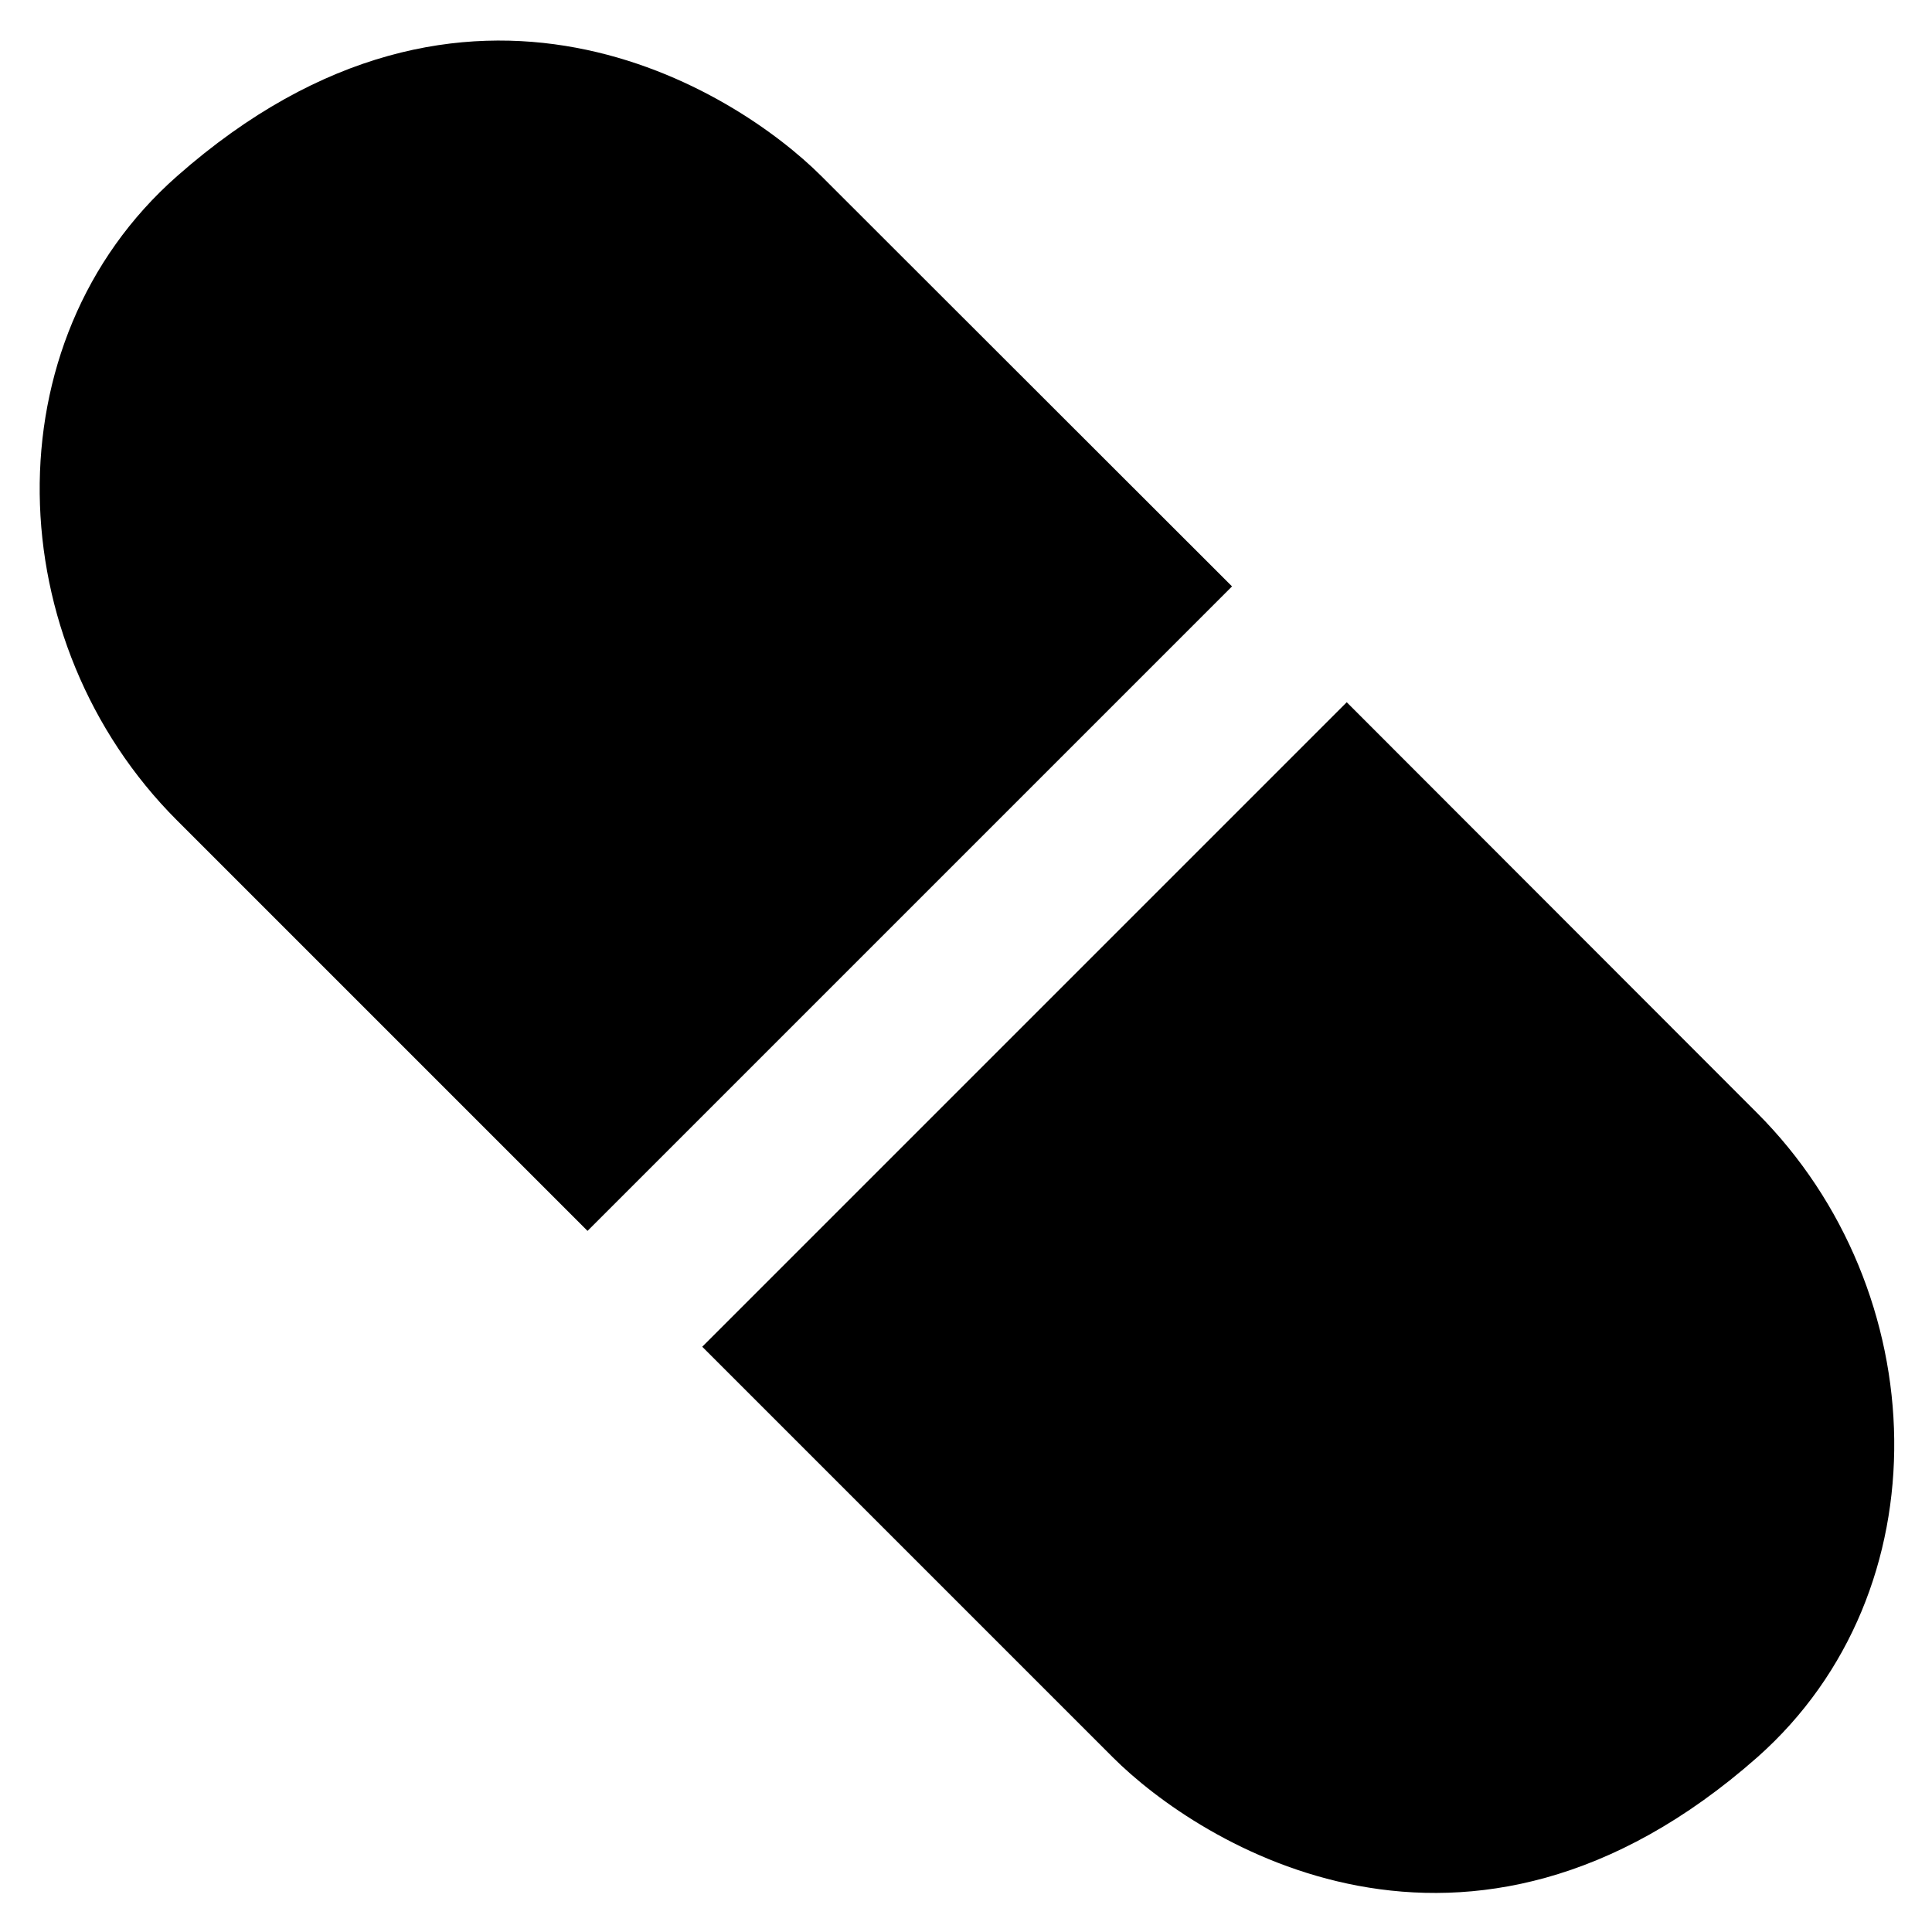
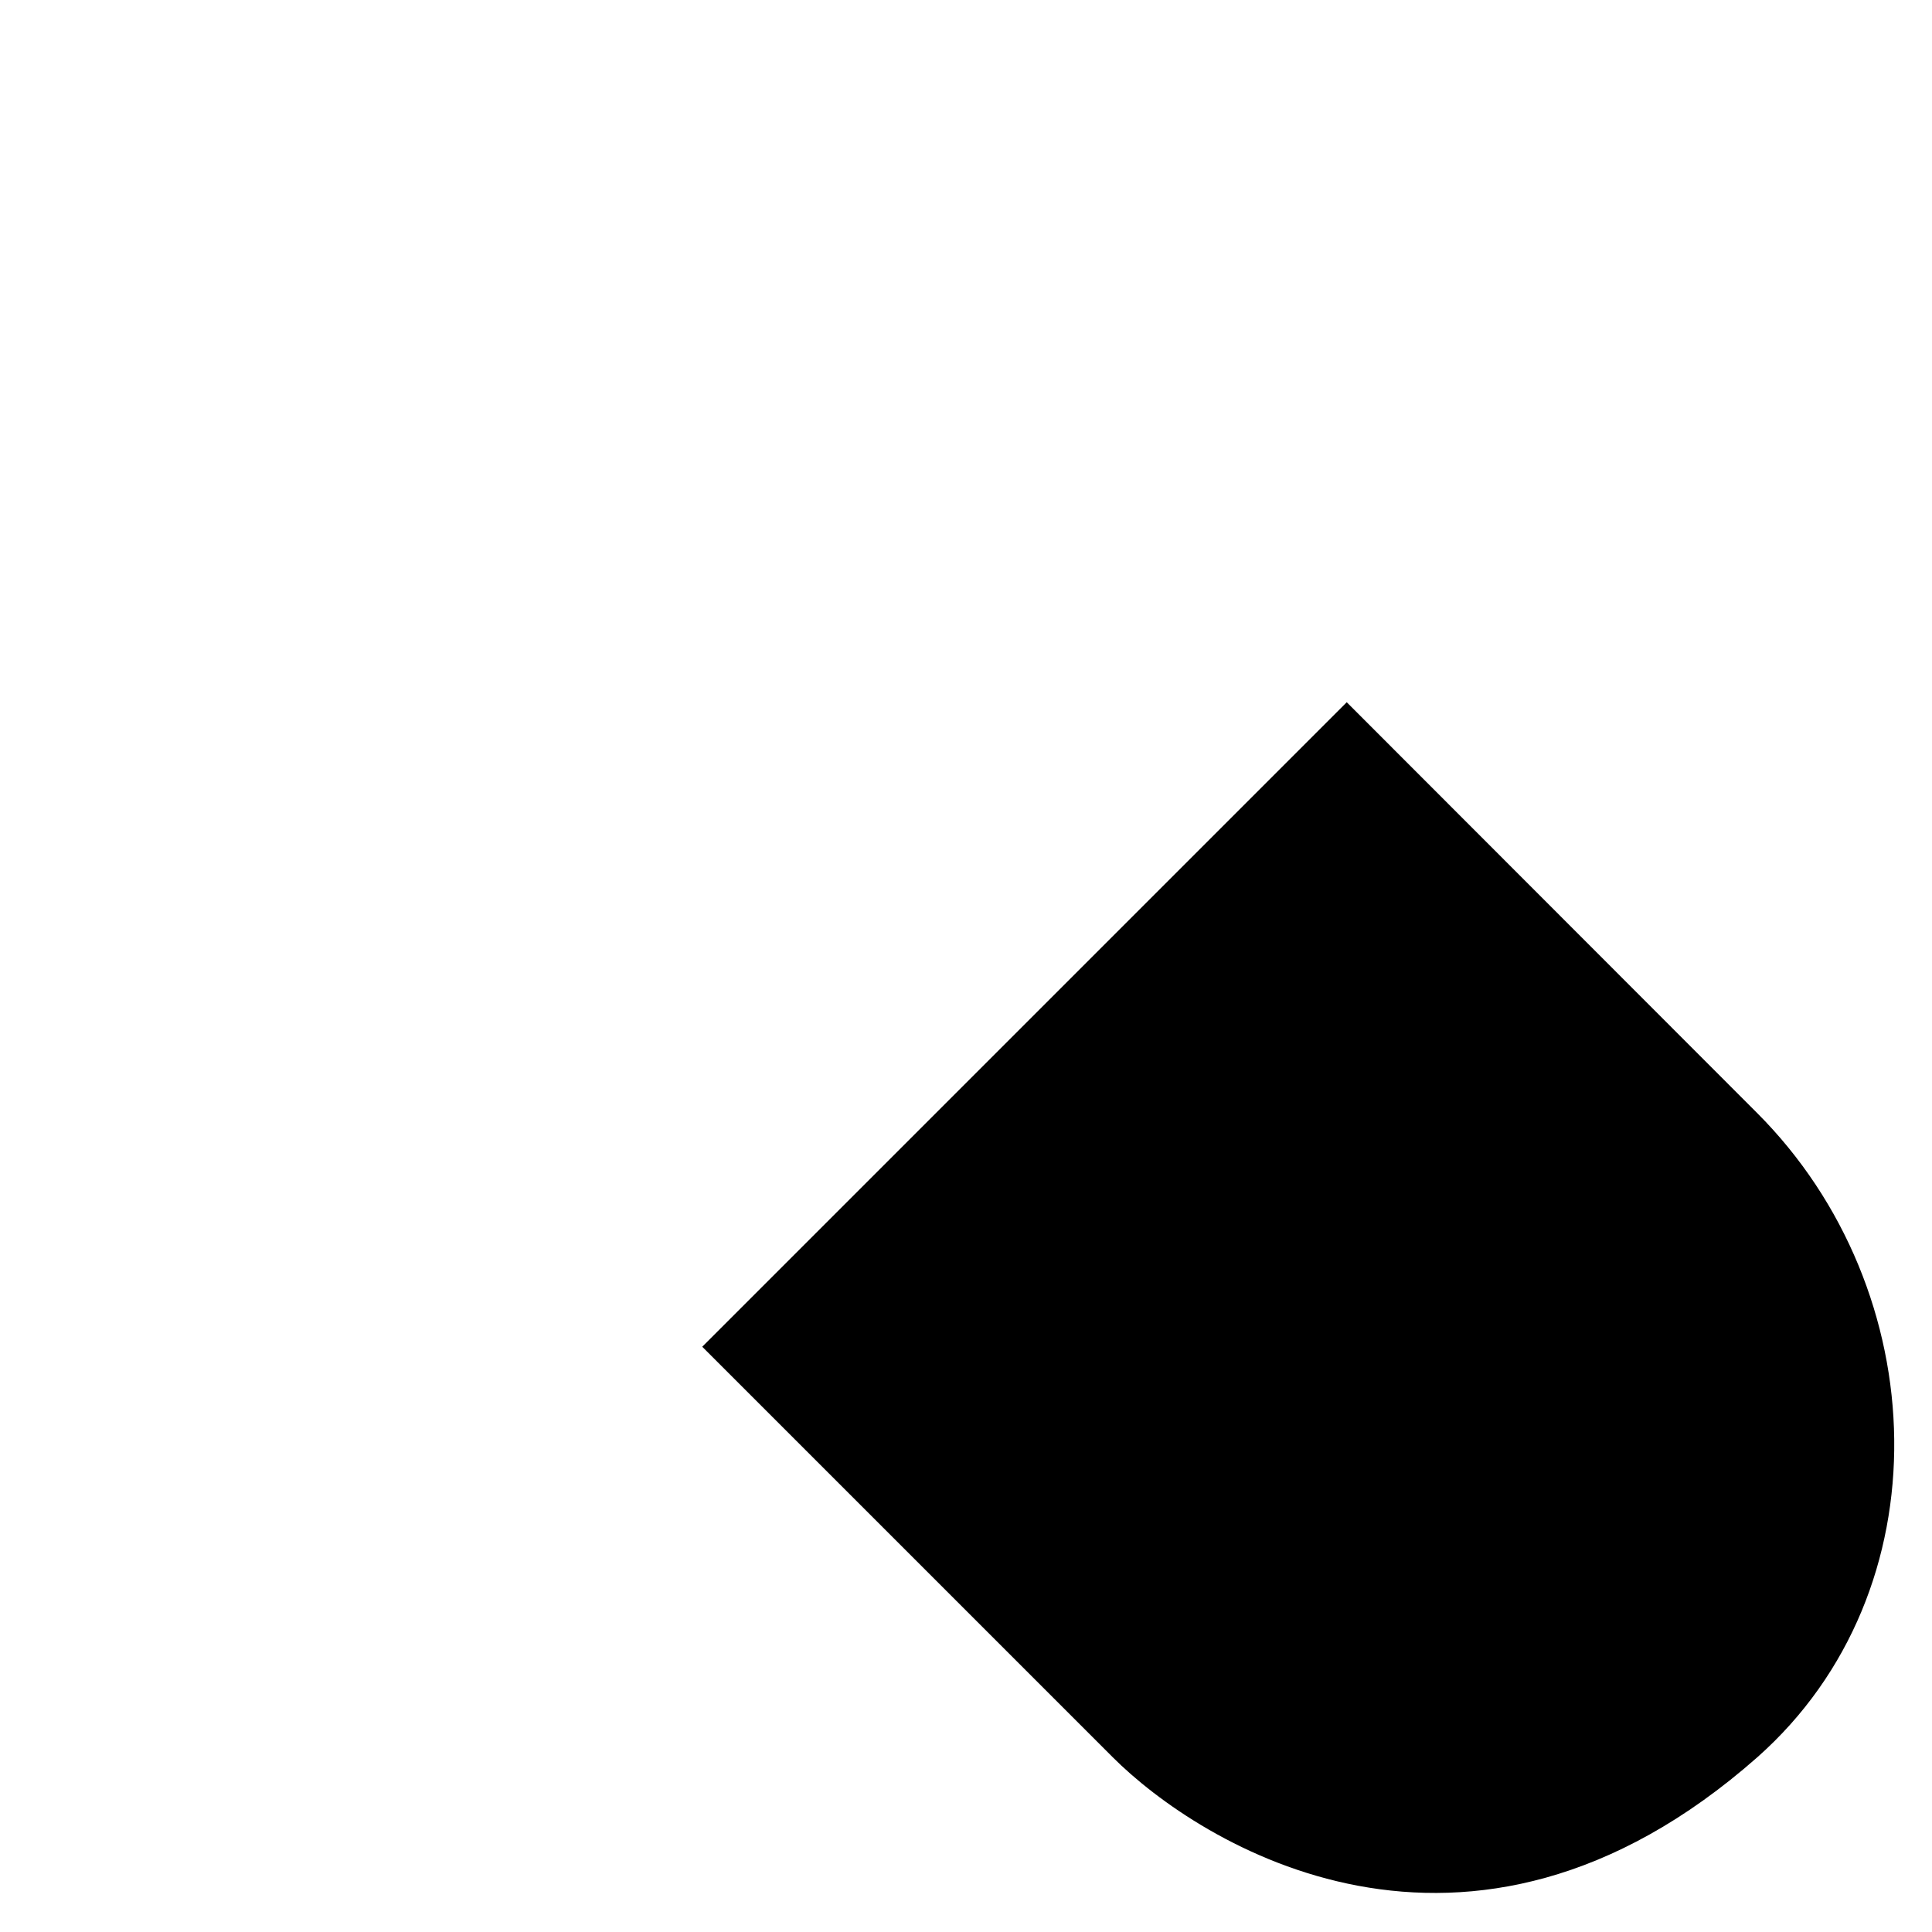
<svg xmlns="http://www.w3.org/2000/svg" fill="#000000" height="800px" width="800px" version="1.1" viewBox="0 0 512 512" enable-background="new 0 0 512 512">
  <g>
    <g>
      <path d="m465.6,294.9l-108.7-108.8-170.8,170.8 108.8,108.8c22.8,22.8 93.7,68 170.8,0 49.8-44.1 47-123.7-0.1-170.8z" />
-       <path d="M217.7,46.7c-22.8-22.8-93.7-68-170.8,0C-3,90.7-0.2,170.3,46.9,217.4l108.8,108.8l170.8-170.8L217.7,46.7z" />
    </g>
  </g>
</svg>